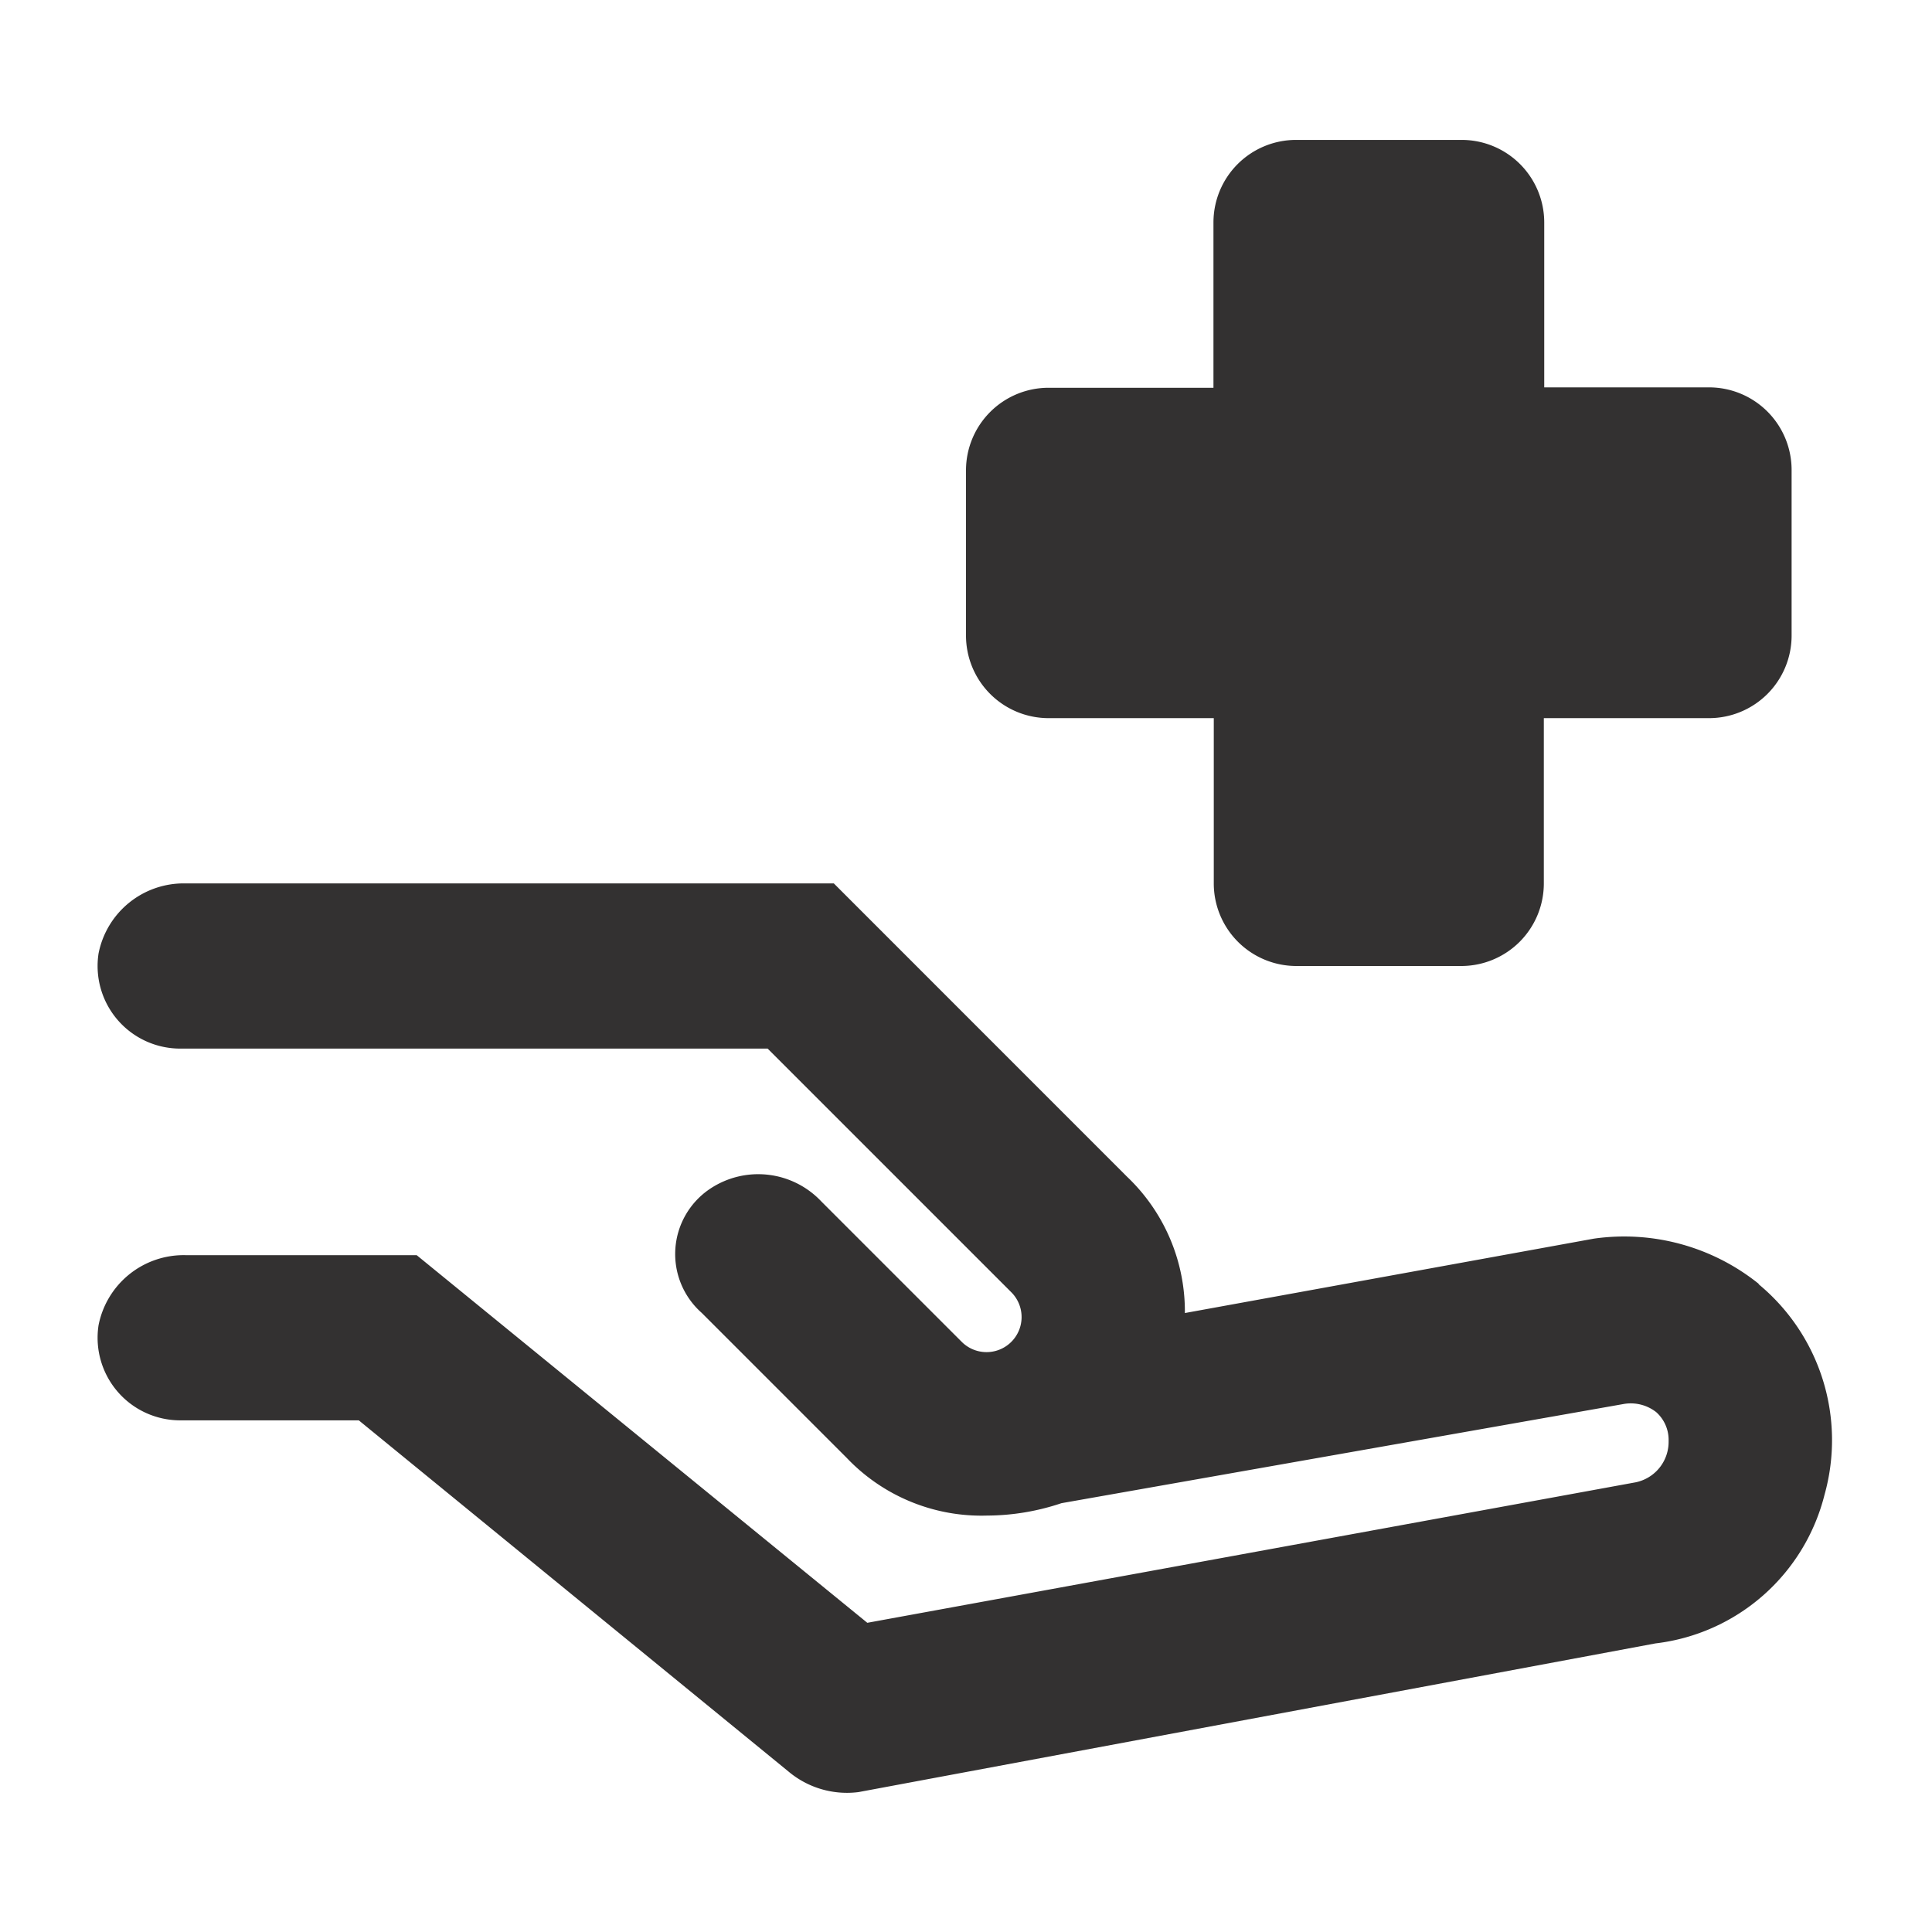
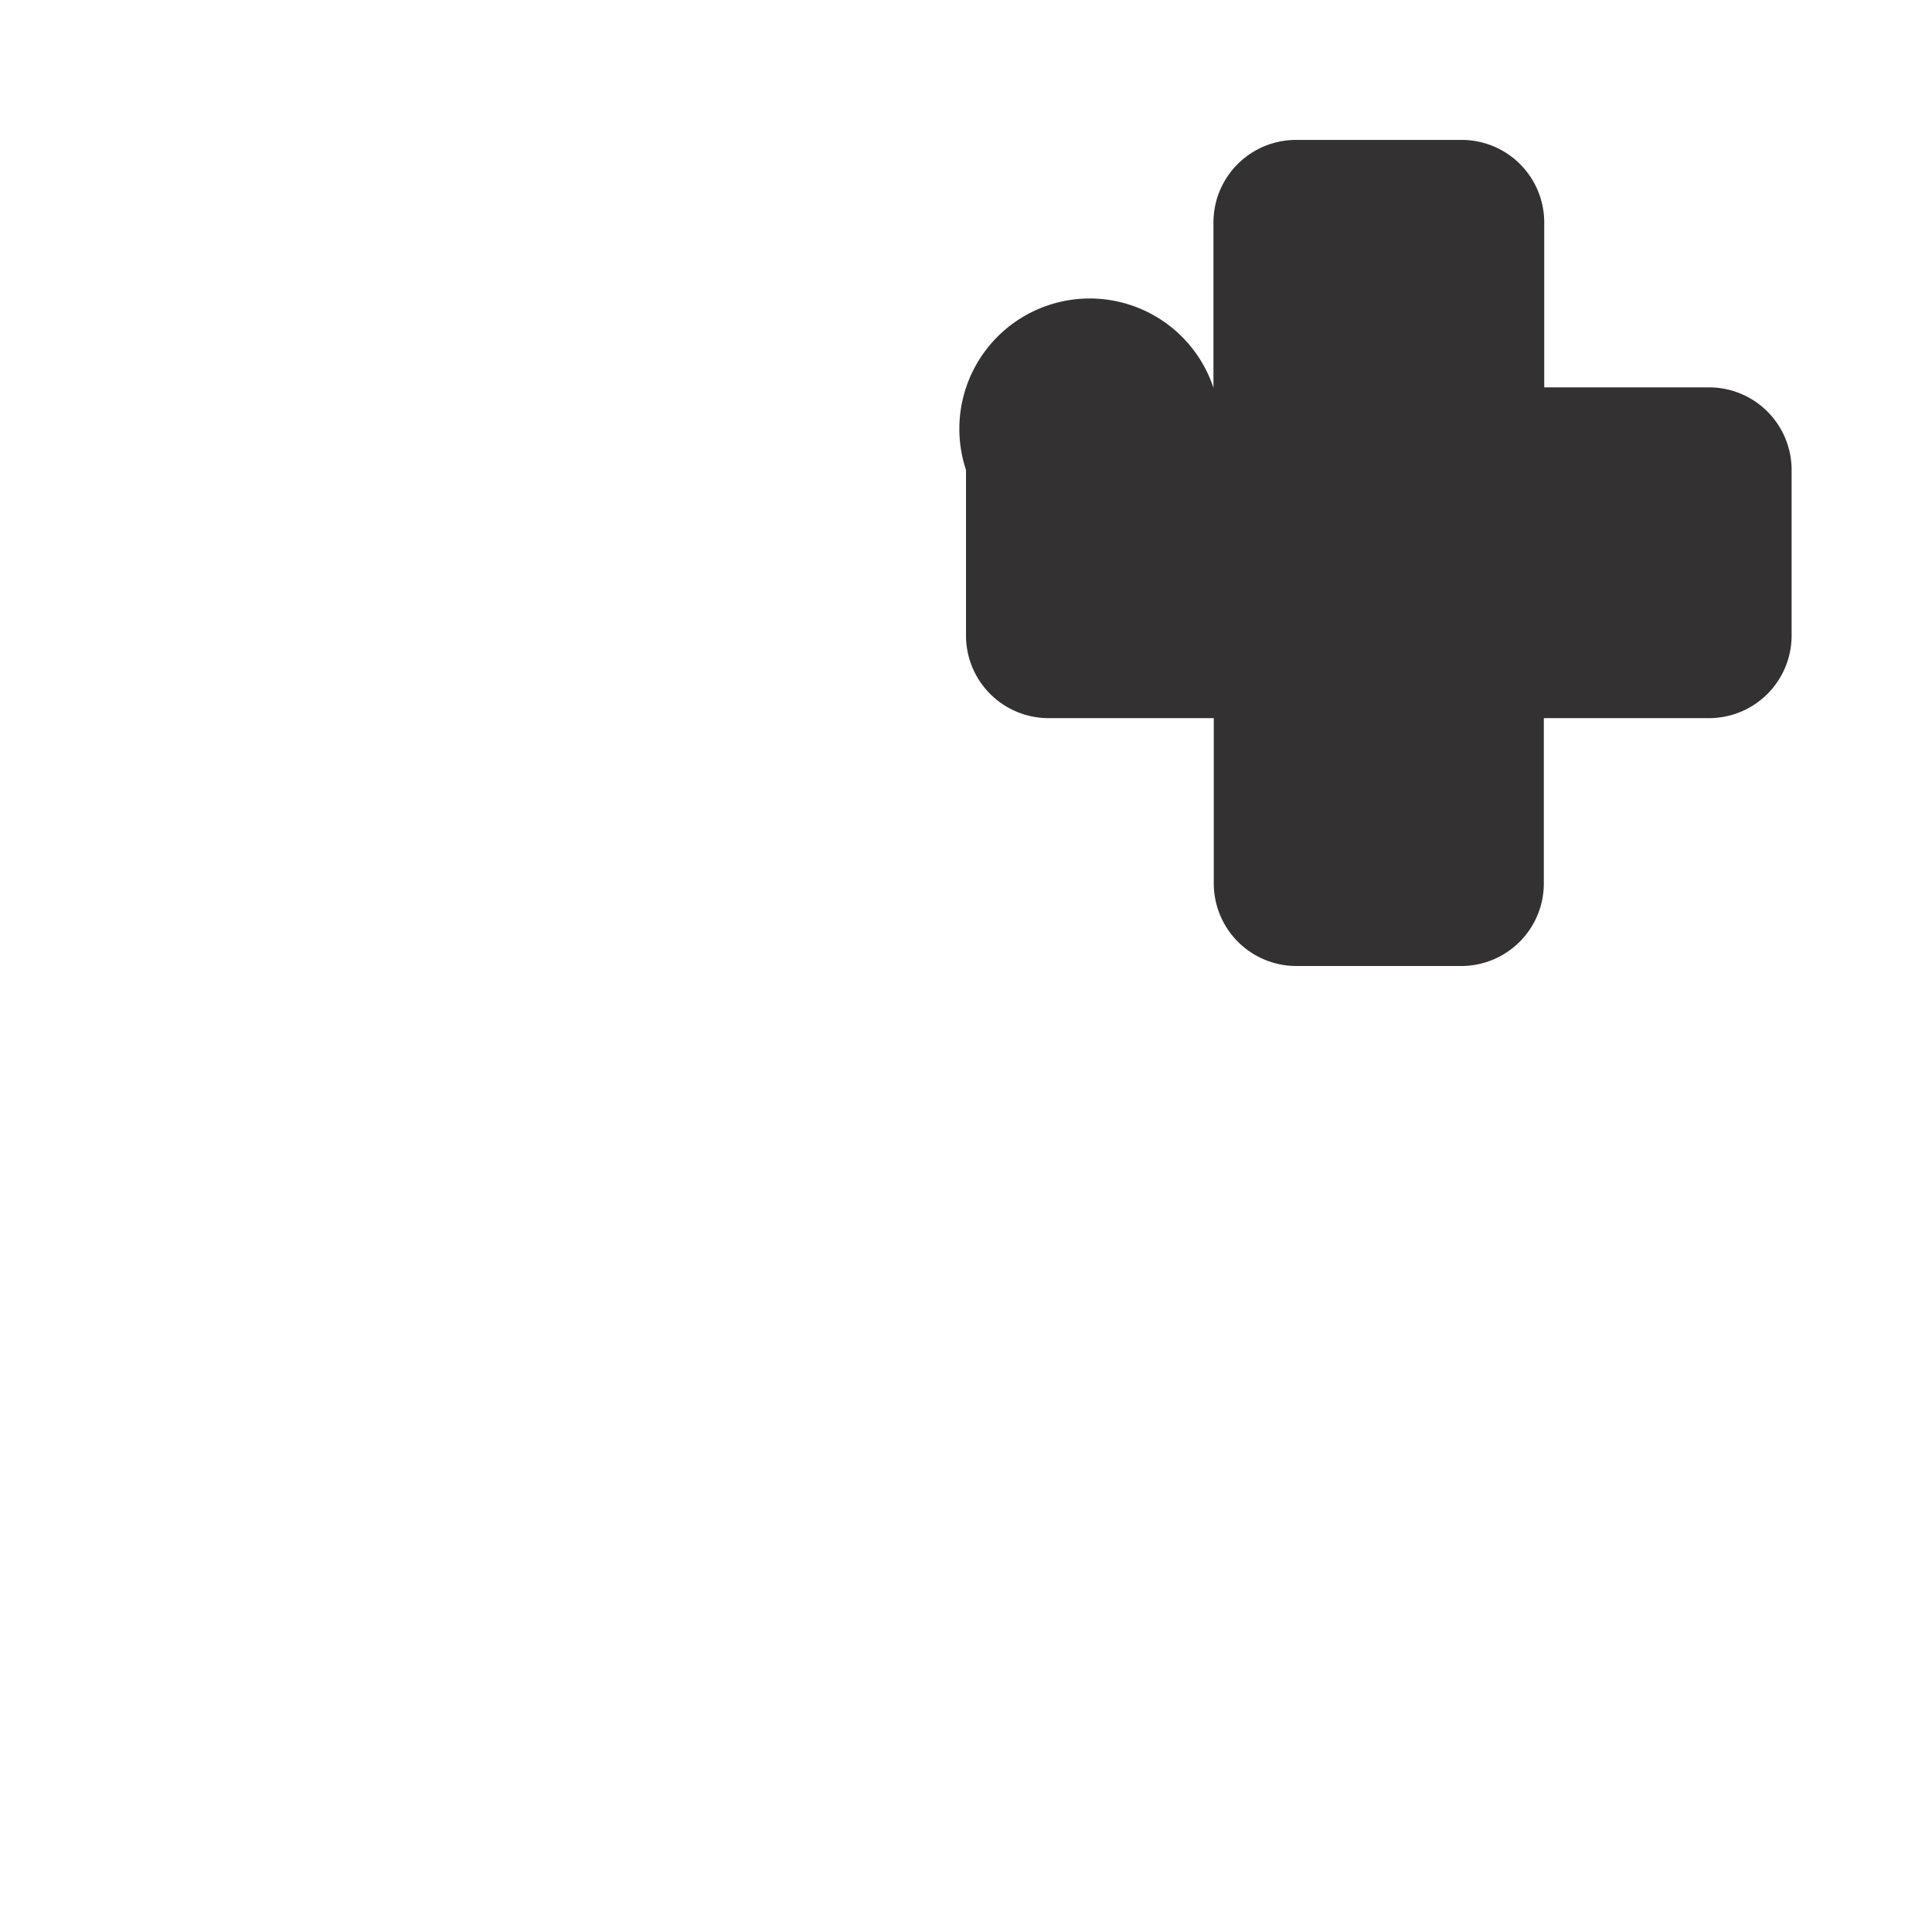
<svg xmlns="http://www.w3.org/2000/svg" width="24" height="24" viewBox="0 0 24 24">
  <g id="Layer_2" data-name="Layer 2" transform="translate(-0.367 -0.367)">
    <g id="invisible_box" data-name="invisible box" transform="translate(0.367 0.367)">
-       <rect id="Rectangle_2792" data-name="Rectangle 2792" width="24" height="24" fill="none" />
-     </g>
+       </g>
    <g id="Medical" transform="translate(1.58 2.105)">
      <g id="Group_6718" data-name="Group 6718">
-         <path id="Path_10319" data-name="Path 10319" d="M23.615,26.977a2.668,2.668,0,0,0-2.052-.564l-5.08.924a2.309,2.309,0,0,0-.718-1.693L12.122,22H4.066a1.078,1.078,0,0,0-1.078.872,1.026,1.026,0,0,0,1.026,1.18H11.3l3.027,3.027a.435.435,0,1,1-.616.616l-1.745-1.745a1.077,1.077,0,0,0-1.385-.154.975.975,0,0,0-.1,1.539l1.8,1.8a2.309,2.309,0,0,0,1.745.718,2.925,2.925,0,0,0,.924-.154h0l6.978-1.231a.513.513,0,0,1,.41.1.462.462,0,0,1,.154.359.513.513,0,0,1-.41.513l-9.544,1.745L6.94,26.618H4.066a1.078,1.078,0,0,0-1.078.872,1.026,1.026,0,0,0,1.026,1.18H6.221l5.336,4.361a1.129,1.129,0,0,0,.872.257l9.9-1.847a2.463,2.463,0,0,0,2.1-1.847,2.514,2.514,0,0,0-.821-2.617Z" transform="translate(-2.977 -12.764)" fill="#333131" />
-         <path id="Path_10320" data-name="Path 10320" d="M25.026,11.183h2.052v2.052A1.026,1.026,0,0,0,28.1,14.262h2.052a1.026,1.026,0,0,0,1.026-1.026V11.183h2.052a1.026,1.026,0,0,0,1.026-1.026V8.1a1.026,1.026,0,0,0-1.026-1.026H31.183V5.026A1.026,1.026,0,0,0,30.157,4H28.1a1.026,1.026,0,0,0-1.026,1.026V7.079H25.026A1.026,1.026,0,0,0,24,8.1v2.052A1.026,1.026,0,0,0,25.026,11.183Z" transform="translate(-13.213 -4)" fill="#333131" />
+         <path id="Path_10320" data-name="Path 10320" d="M25.026,11.183h2.052v2.052A1.026,1.026,0,0,0,28.1,14.262h2.052a1.026,1.026,0,0,0,1.026-1.026V11.183h2.052a1.026,1.026,0,0,0,1.026-1.026V8.1a1.026,1.026,0,0,0-1.026-1.026H31.183V5.026A1.026,1.026,0,0,0,30.157,4H28.1a1.026,1.026,0,0,0-1.026,1.026V7.079A1.026,1.026,0,0,0,24,8.1v2.052A1.026,1.026,0,0,0,25.026,11.183Z" transform="translate(-13.213 -4)" fill="#333131" />
      </g>
    </g>
  </g>
</svg>